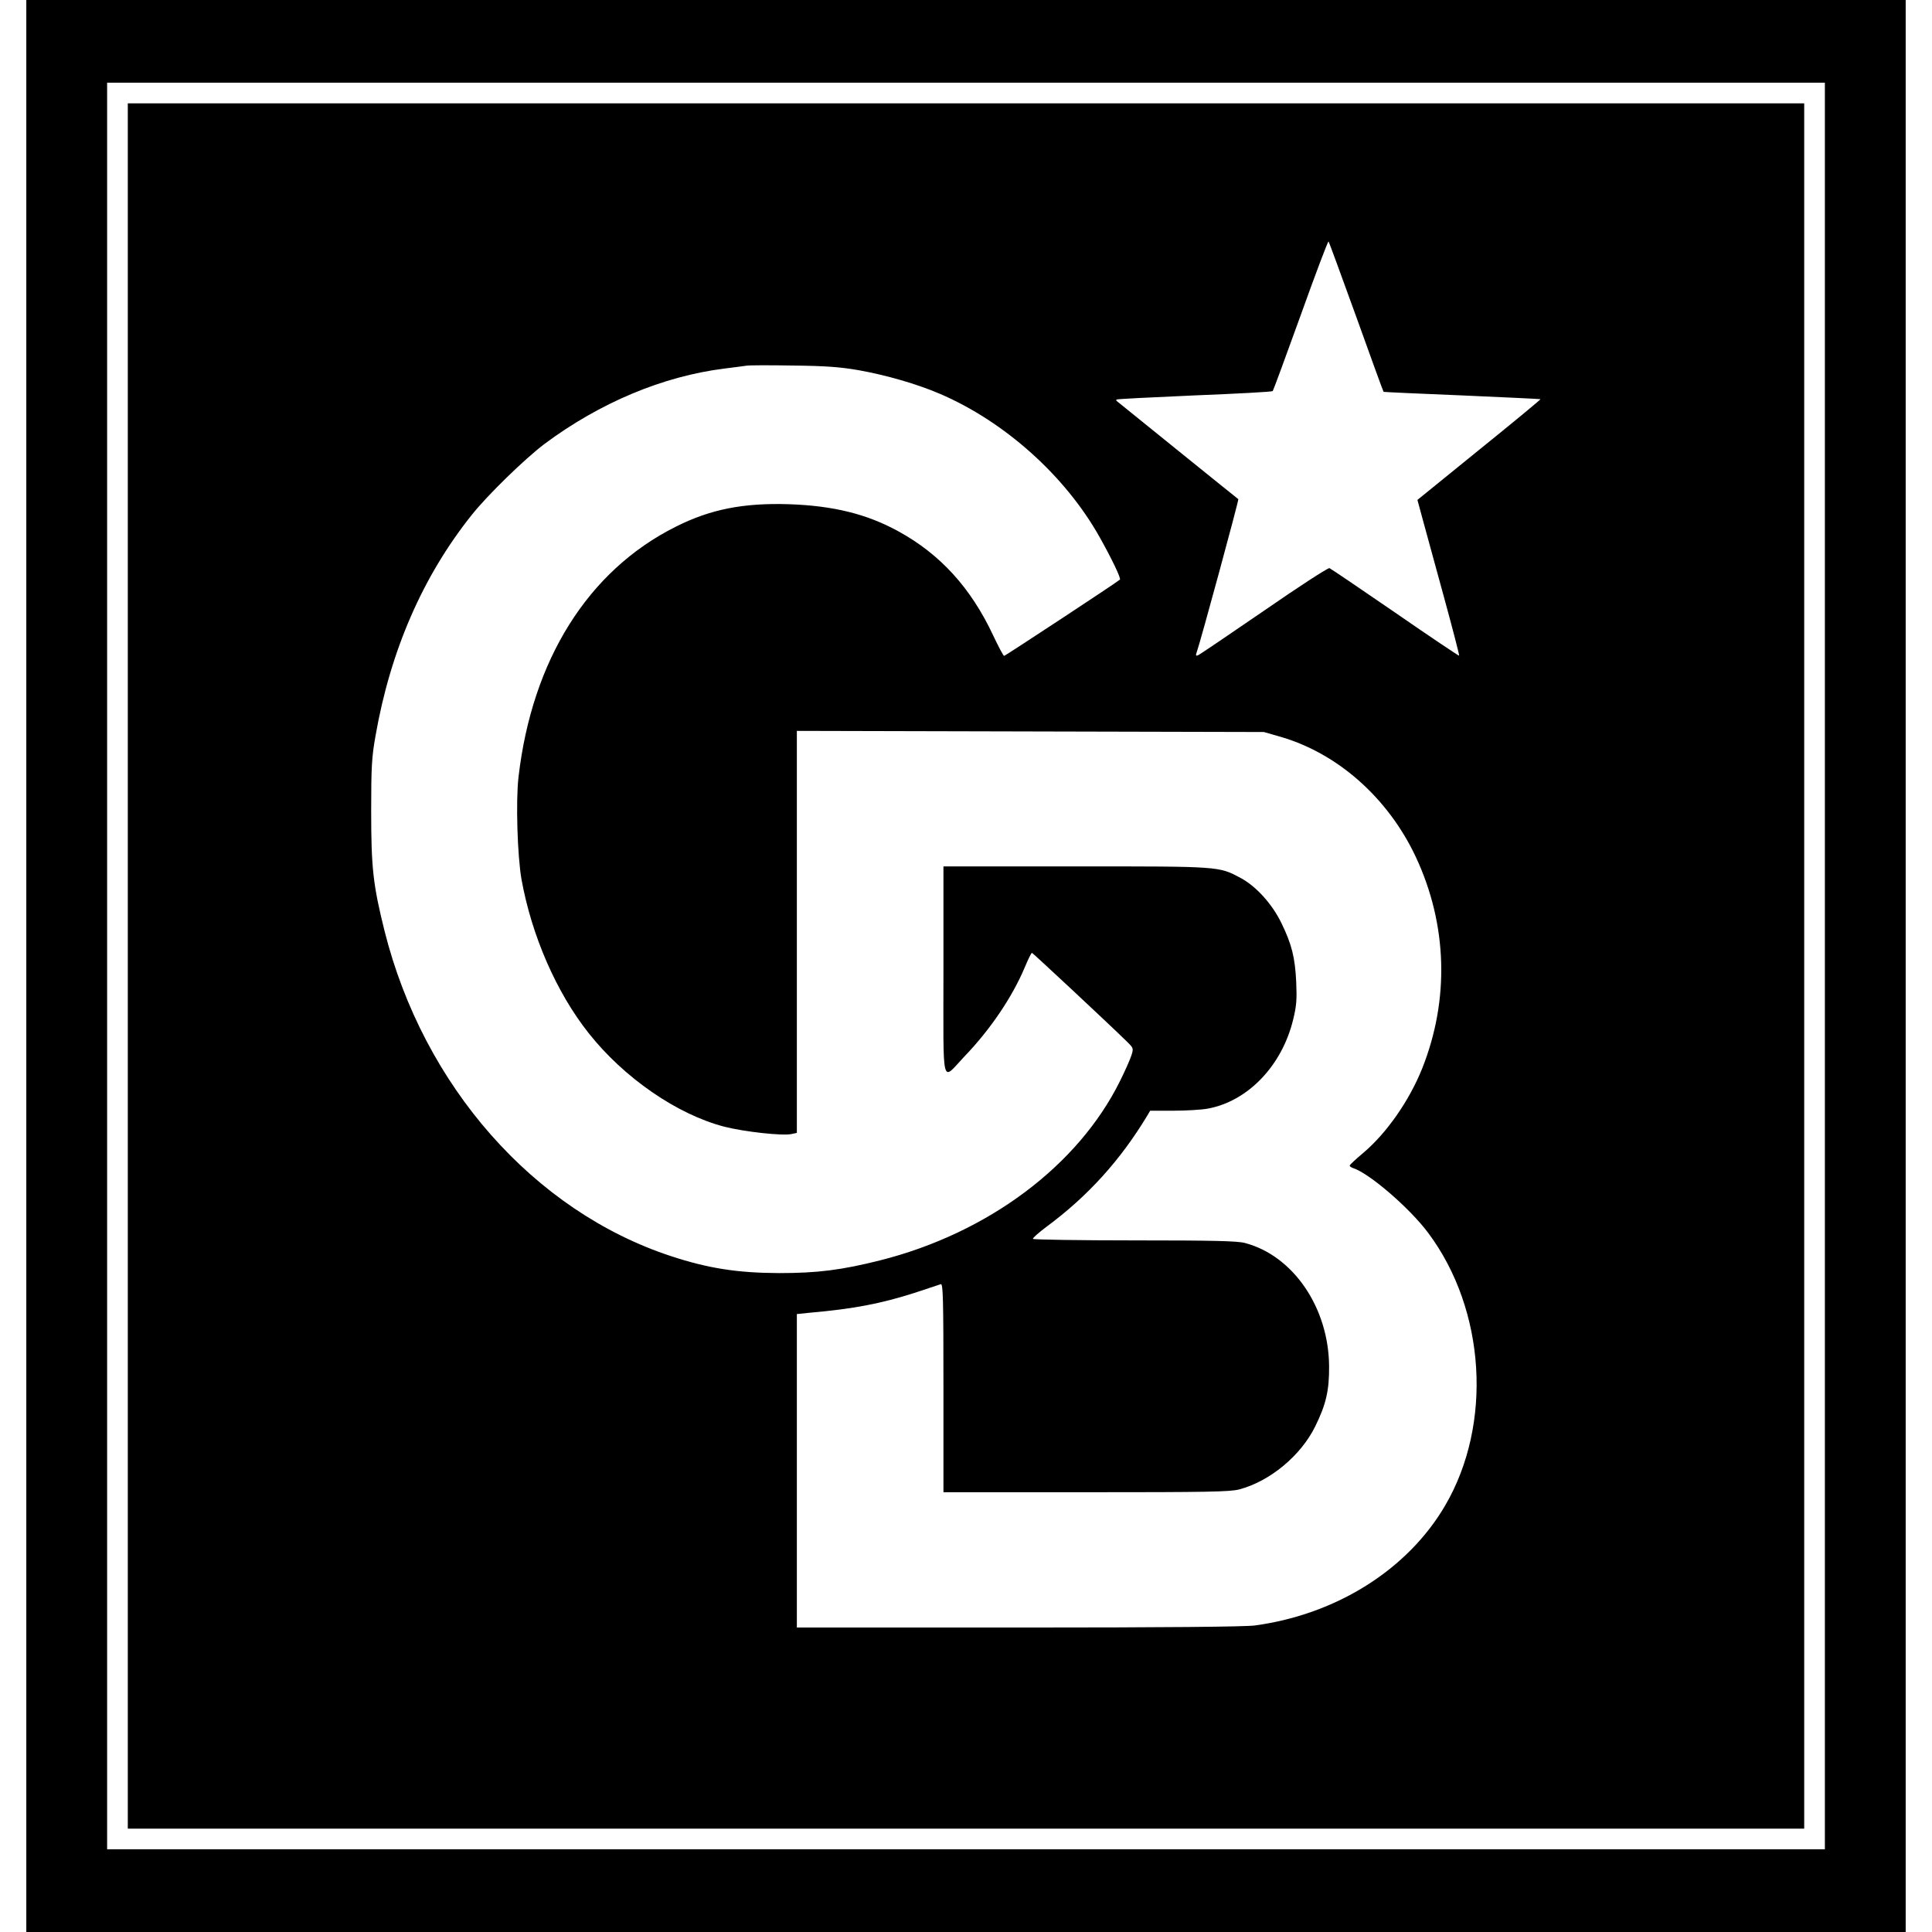
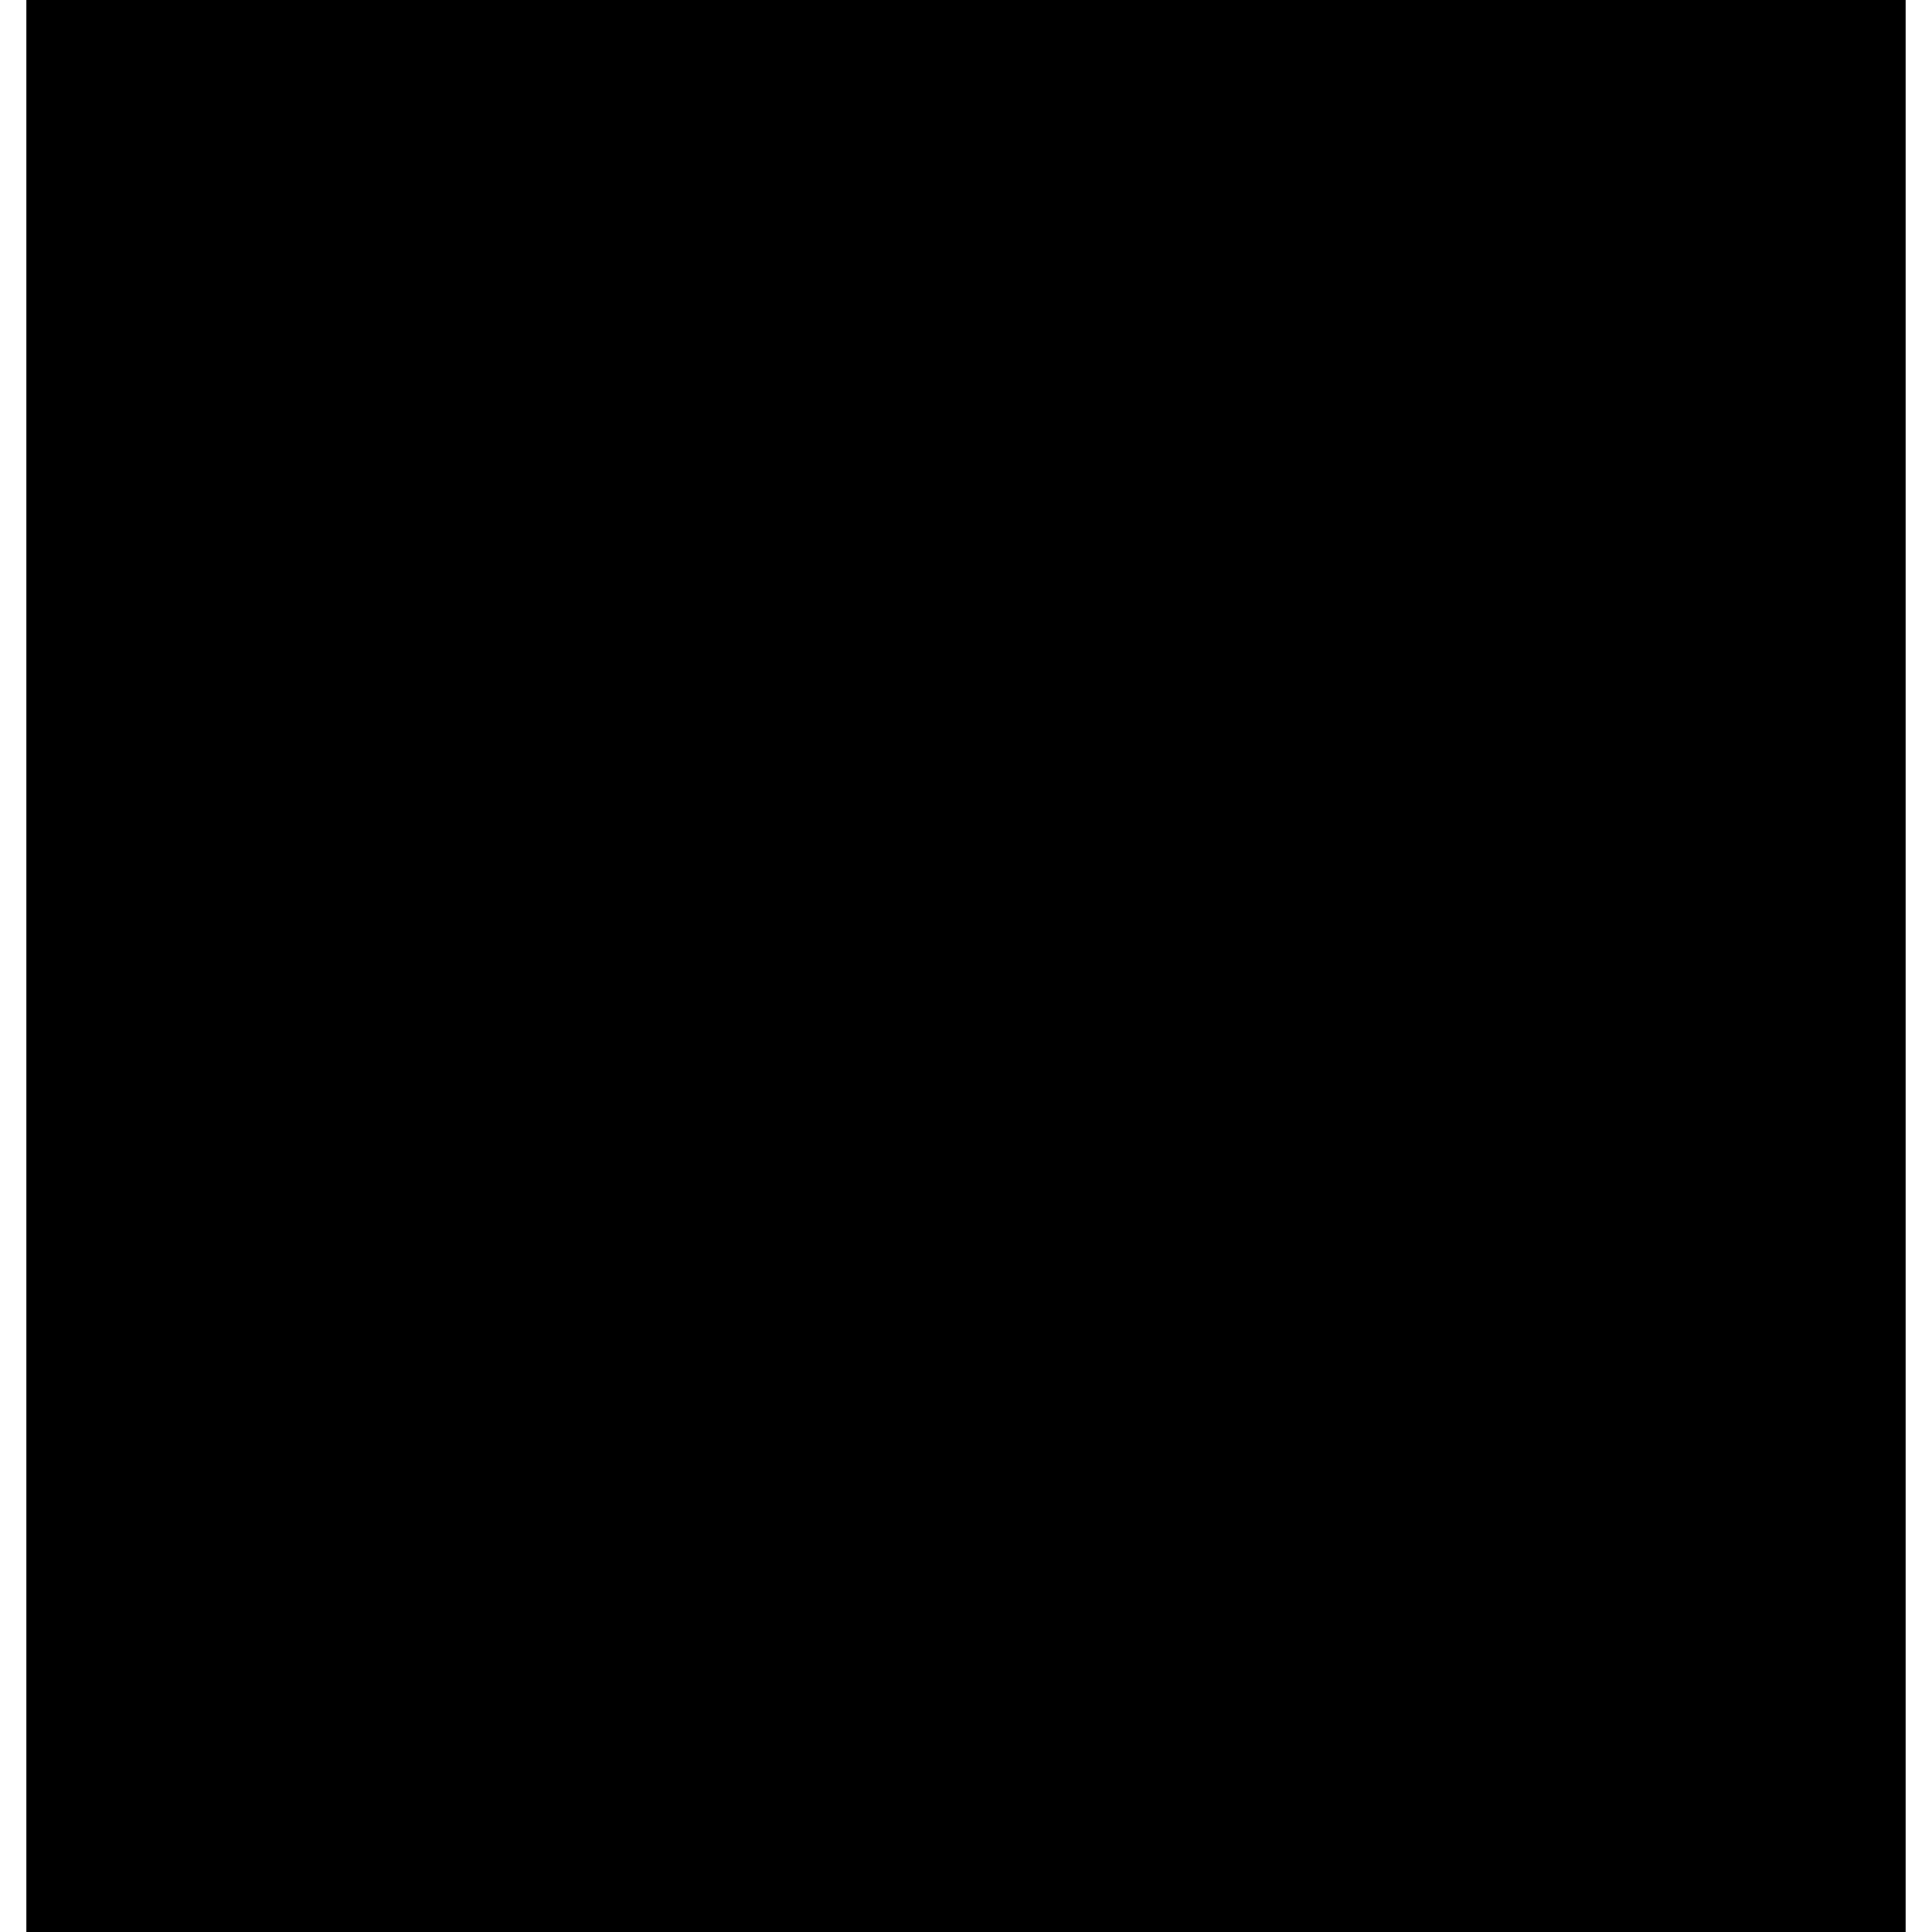
<svg xmlns="http://www.w3.org/2000/svg" version="1.0" width="1028pt" height="1028pt" viewBox="0 0 1028 1028" preserveAspectRatio="xMidYMid meet">
  <g transform="translate(0,1028) scale(0.1,-0.1)" fill="#000000" stroke="none">
-     <path d="M140 5140 l0 -5140 5000 0 5000 0 0 5140 0 5140 -5000 0 -5000 0 0 -5140z m9570 0 l0 -4700 -4570 0 -4570 0 0 4700 0 4700 4570 0 4570 0 0 -4700z" />
-     <path d="M680 5140 l0 -4590 4460 0 4460 0 0 4590 0 4590 -4460 0 -4460 0 0 -4590z m6537 3453 c78 -217 143 -397 145 -398 2 -1 190 -10 418 -19 228 -10 416 -19 417 -20 2 -1 -145 -123 -326 -269 l-329 -267 29 -107 c16 -60 67 -245 113 -413 46 -168 82 -307 80 -309 -1 -2 -155 101 -340 229 -186 128 -343 234 -350 237 -7 3 -164 -99 -349 -227 -185 -127 -343 -234 -351 -237 -11 -4 -13 -1 -6 18 17 45 225 810 221 813 -2 1 -148 119 -324 261 -176 142 -322 260 -324 262 -2 2 -2 5 0 7 2 3 189 12 414 22 226 9 413 19 417 23 3 3 70 185 149 404 78 218 145 395 148 392 3 -3 69 -184 148 -402z m-2647 -283 c145 -26 309 -73 430 -125 346 -148 669 -438 851 -763 62 -110 115 -220 108 -226 -19 -17 -611 -406 -616 -406 -5 1 -30 49 -58 108 -119 254 -282 433 -505 555 -167 92 -347 136 -580 144 -245 8 -421 -27 -605 -120 -466 -233 -764 -709 -836 -1331 -15 -128 -6 -421 16 -546 54 -298 185 -600 357 -817 188 -238 471 -433 722 -498 105 -27 312 -50 358 -39 l28 6 0 1069 0 1070 1243 -3 1242 -3 80 -23 c310 -87 581 -327 729 -643 168 -360 179 -759 33 -1125 -69 -172 -190 -345 -315 -450 -37 -31 -68 -60 -70 -65 -2 -4 6 -10 17 -14 86 -27 302 -213 401 -346 305 -409 343 -1016 90 -1449 -199 -341 -578 -580 -1013 -639 -52 -7 -477 -11 -1258 -11 l-1179 0 0 834 0 834 68 7 c237 21 376 48 556 105 70 23 134 44 142 47 12 4 14 -76 14 -551 l0 -556 758 0 c648 0 766 2 816 15 163 43 328 180 404 335 58 117 75 193 74 320 -2 311 -190 588 -447 656 -39 11 -171 14 -587 14 -295 0 -539 4 -542 8 -2 4 30 33 73 65 219 162 392 353 535 590 l16 27 123 0 c68 0 150 5 183 11 214 39 396 229 455 475 18 73 20 108 16 199 -6 130 -24 201 -78 312 -49 102 -135 197 -217 241 -118 63 -106 62 -879 62 l-703 0 0 -555 c0 -640 -13 -588 111 -457 138 143 255 317 320 471 19 45 36 81 40 81 4 0 406 -375 503 -470 38 -37 38 -38 26 -76 -7 -22 -34 -83 -61 -137 -223 -450 -702 -808 -1275 -953 -207 -52 -334 -68 -539 -68 -221 1 -376 25 -574 90 -731 240 -1318 906 -1525 1731 -61 245 -71 335 -71 638 0 234 3 287 23 399 79 453 251 849 512 1176 86 108 281 297 386 377 295 220 631 361 959 402 50 6 101 13 115 15 14 3 126 3 250 1 177 -2 252 -8 350 -25z" />
+     <path d="M140 5140 l0 -5140 5000 0 5000 0 0 5140 0 5140 -5000 0 -5000 0 0 -5140z m9570 0 z" />
  </g>
</svg>